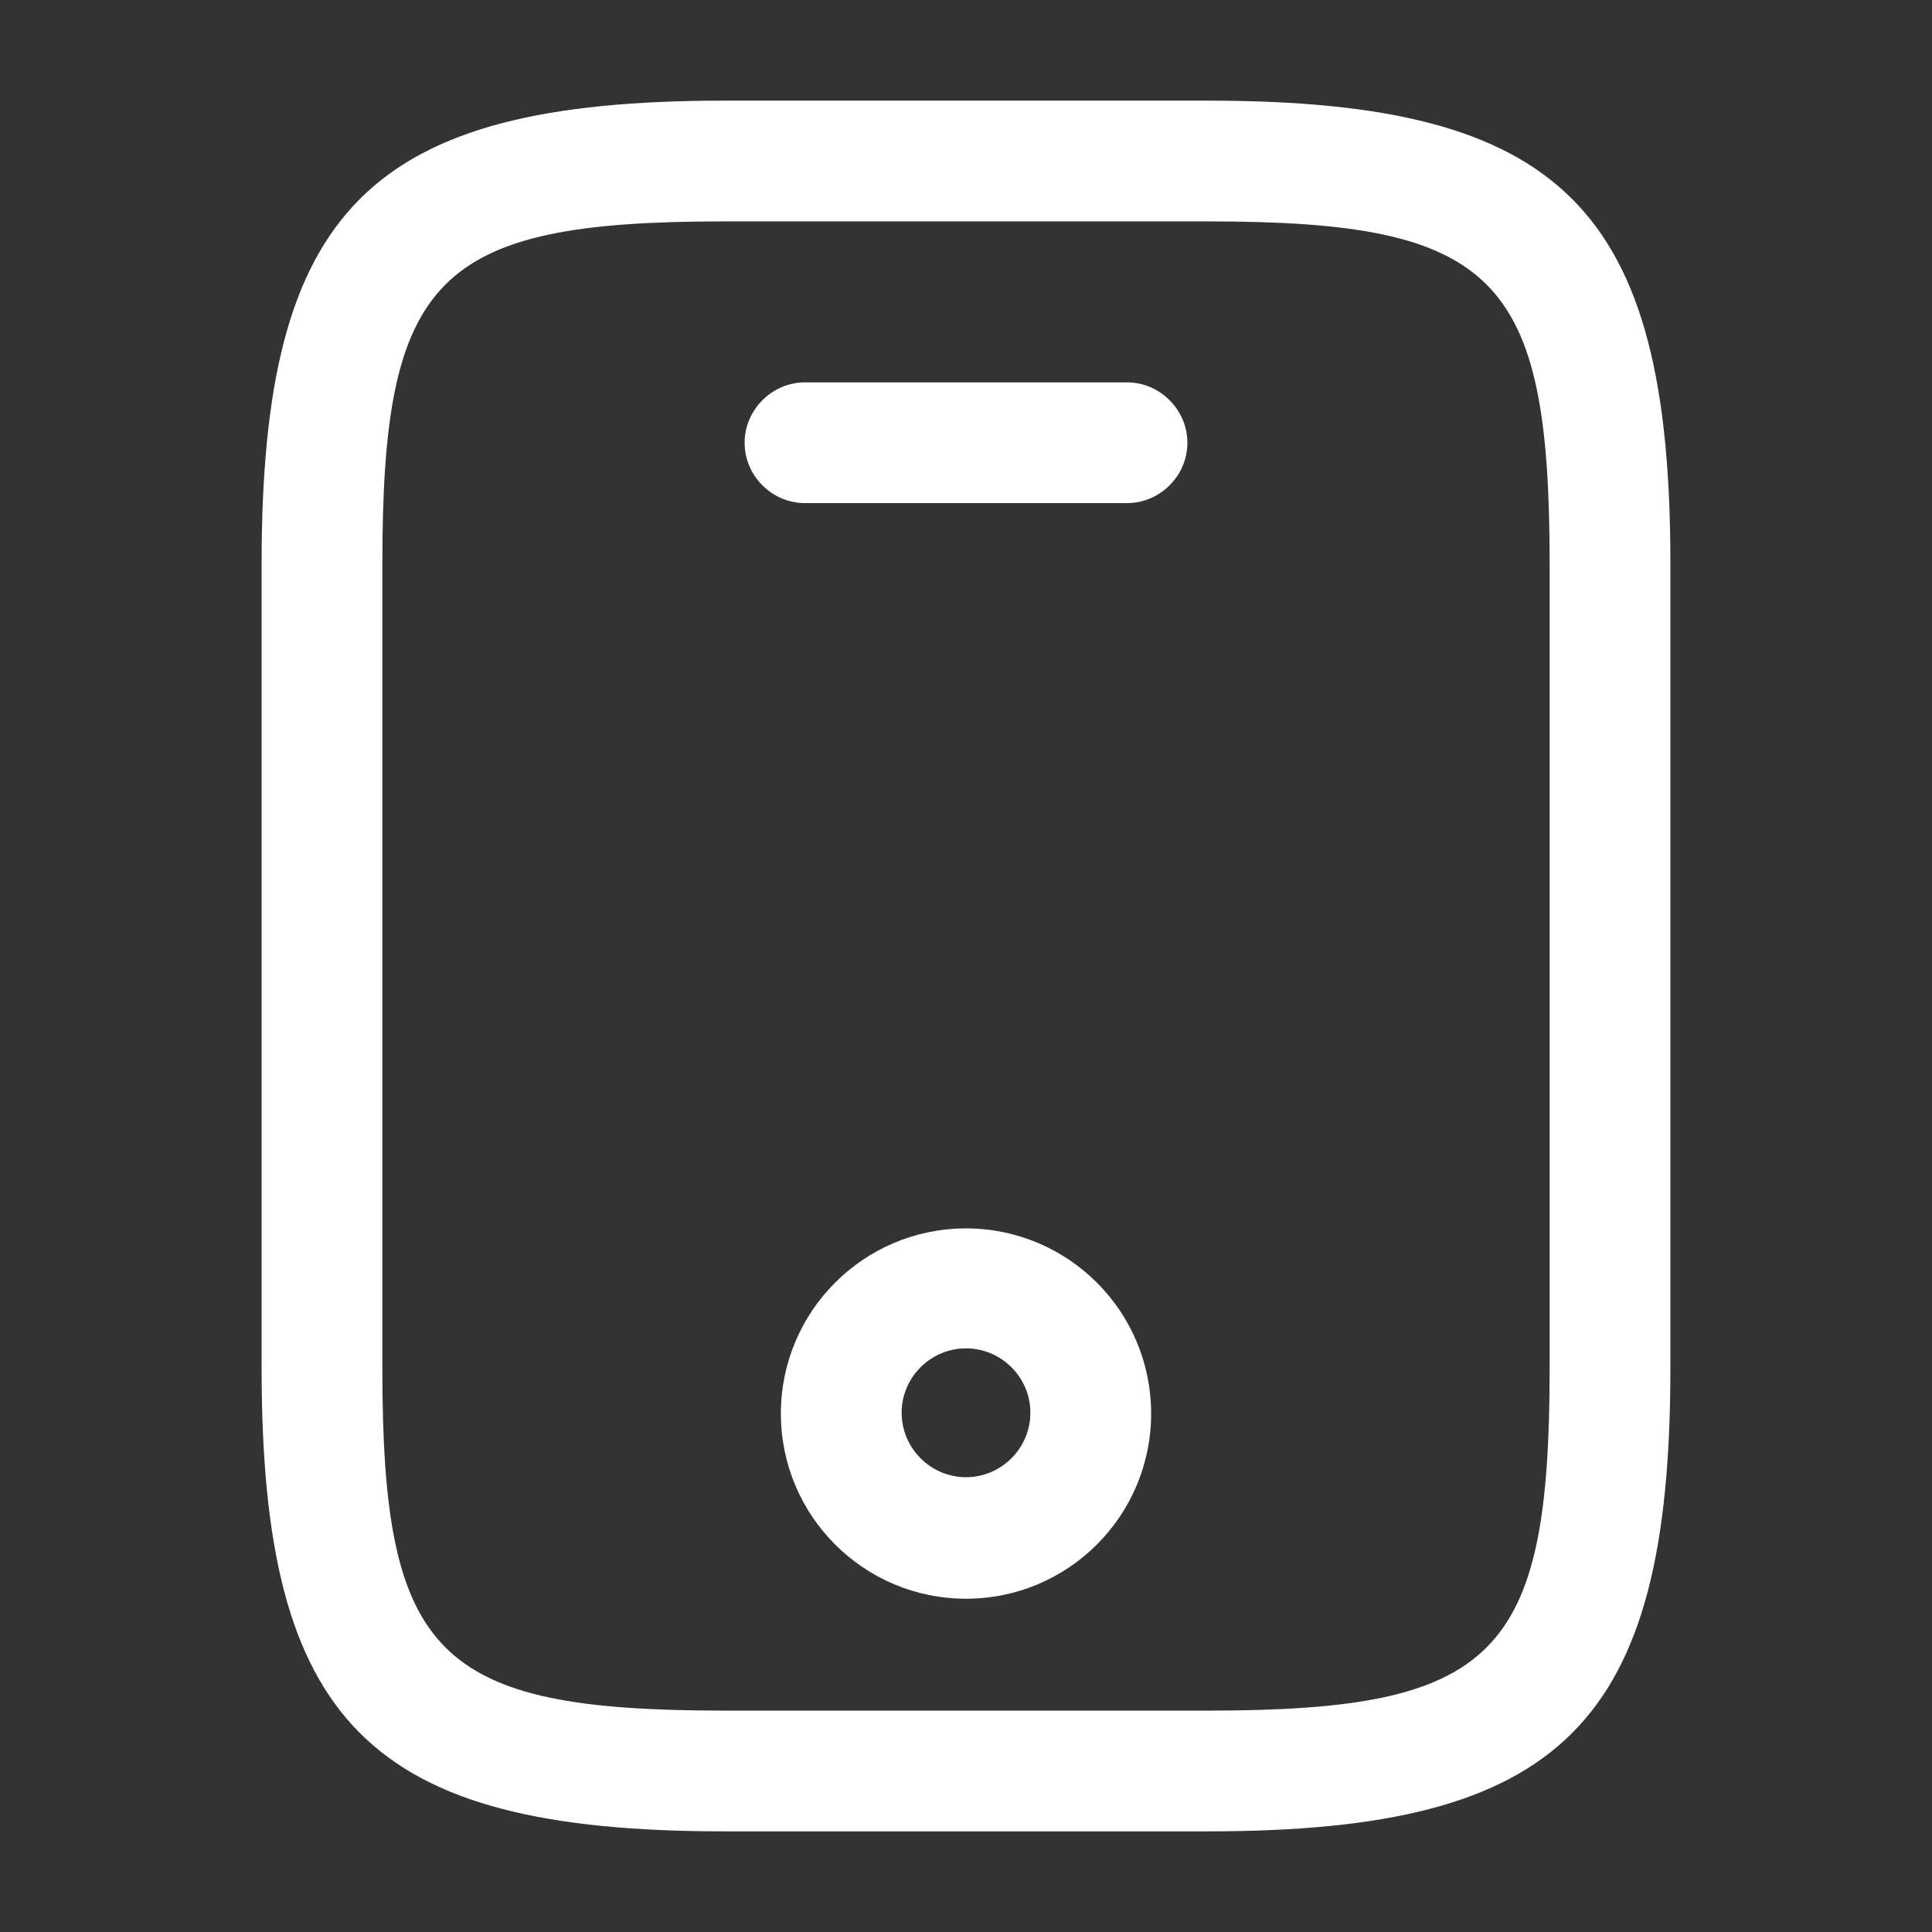
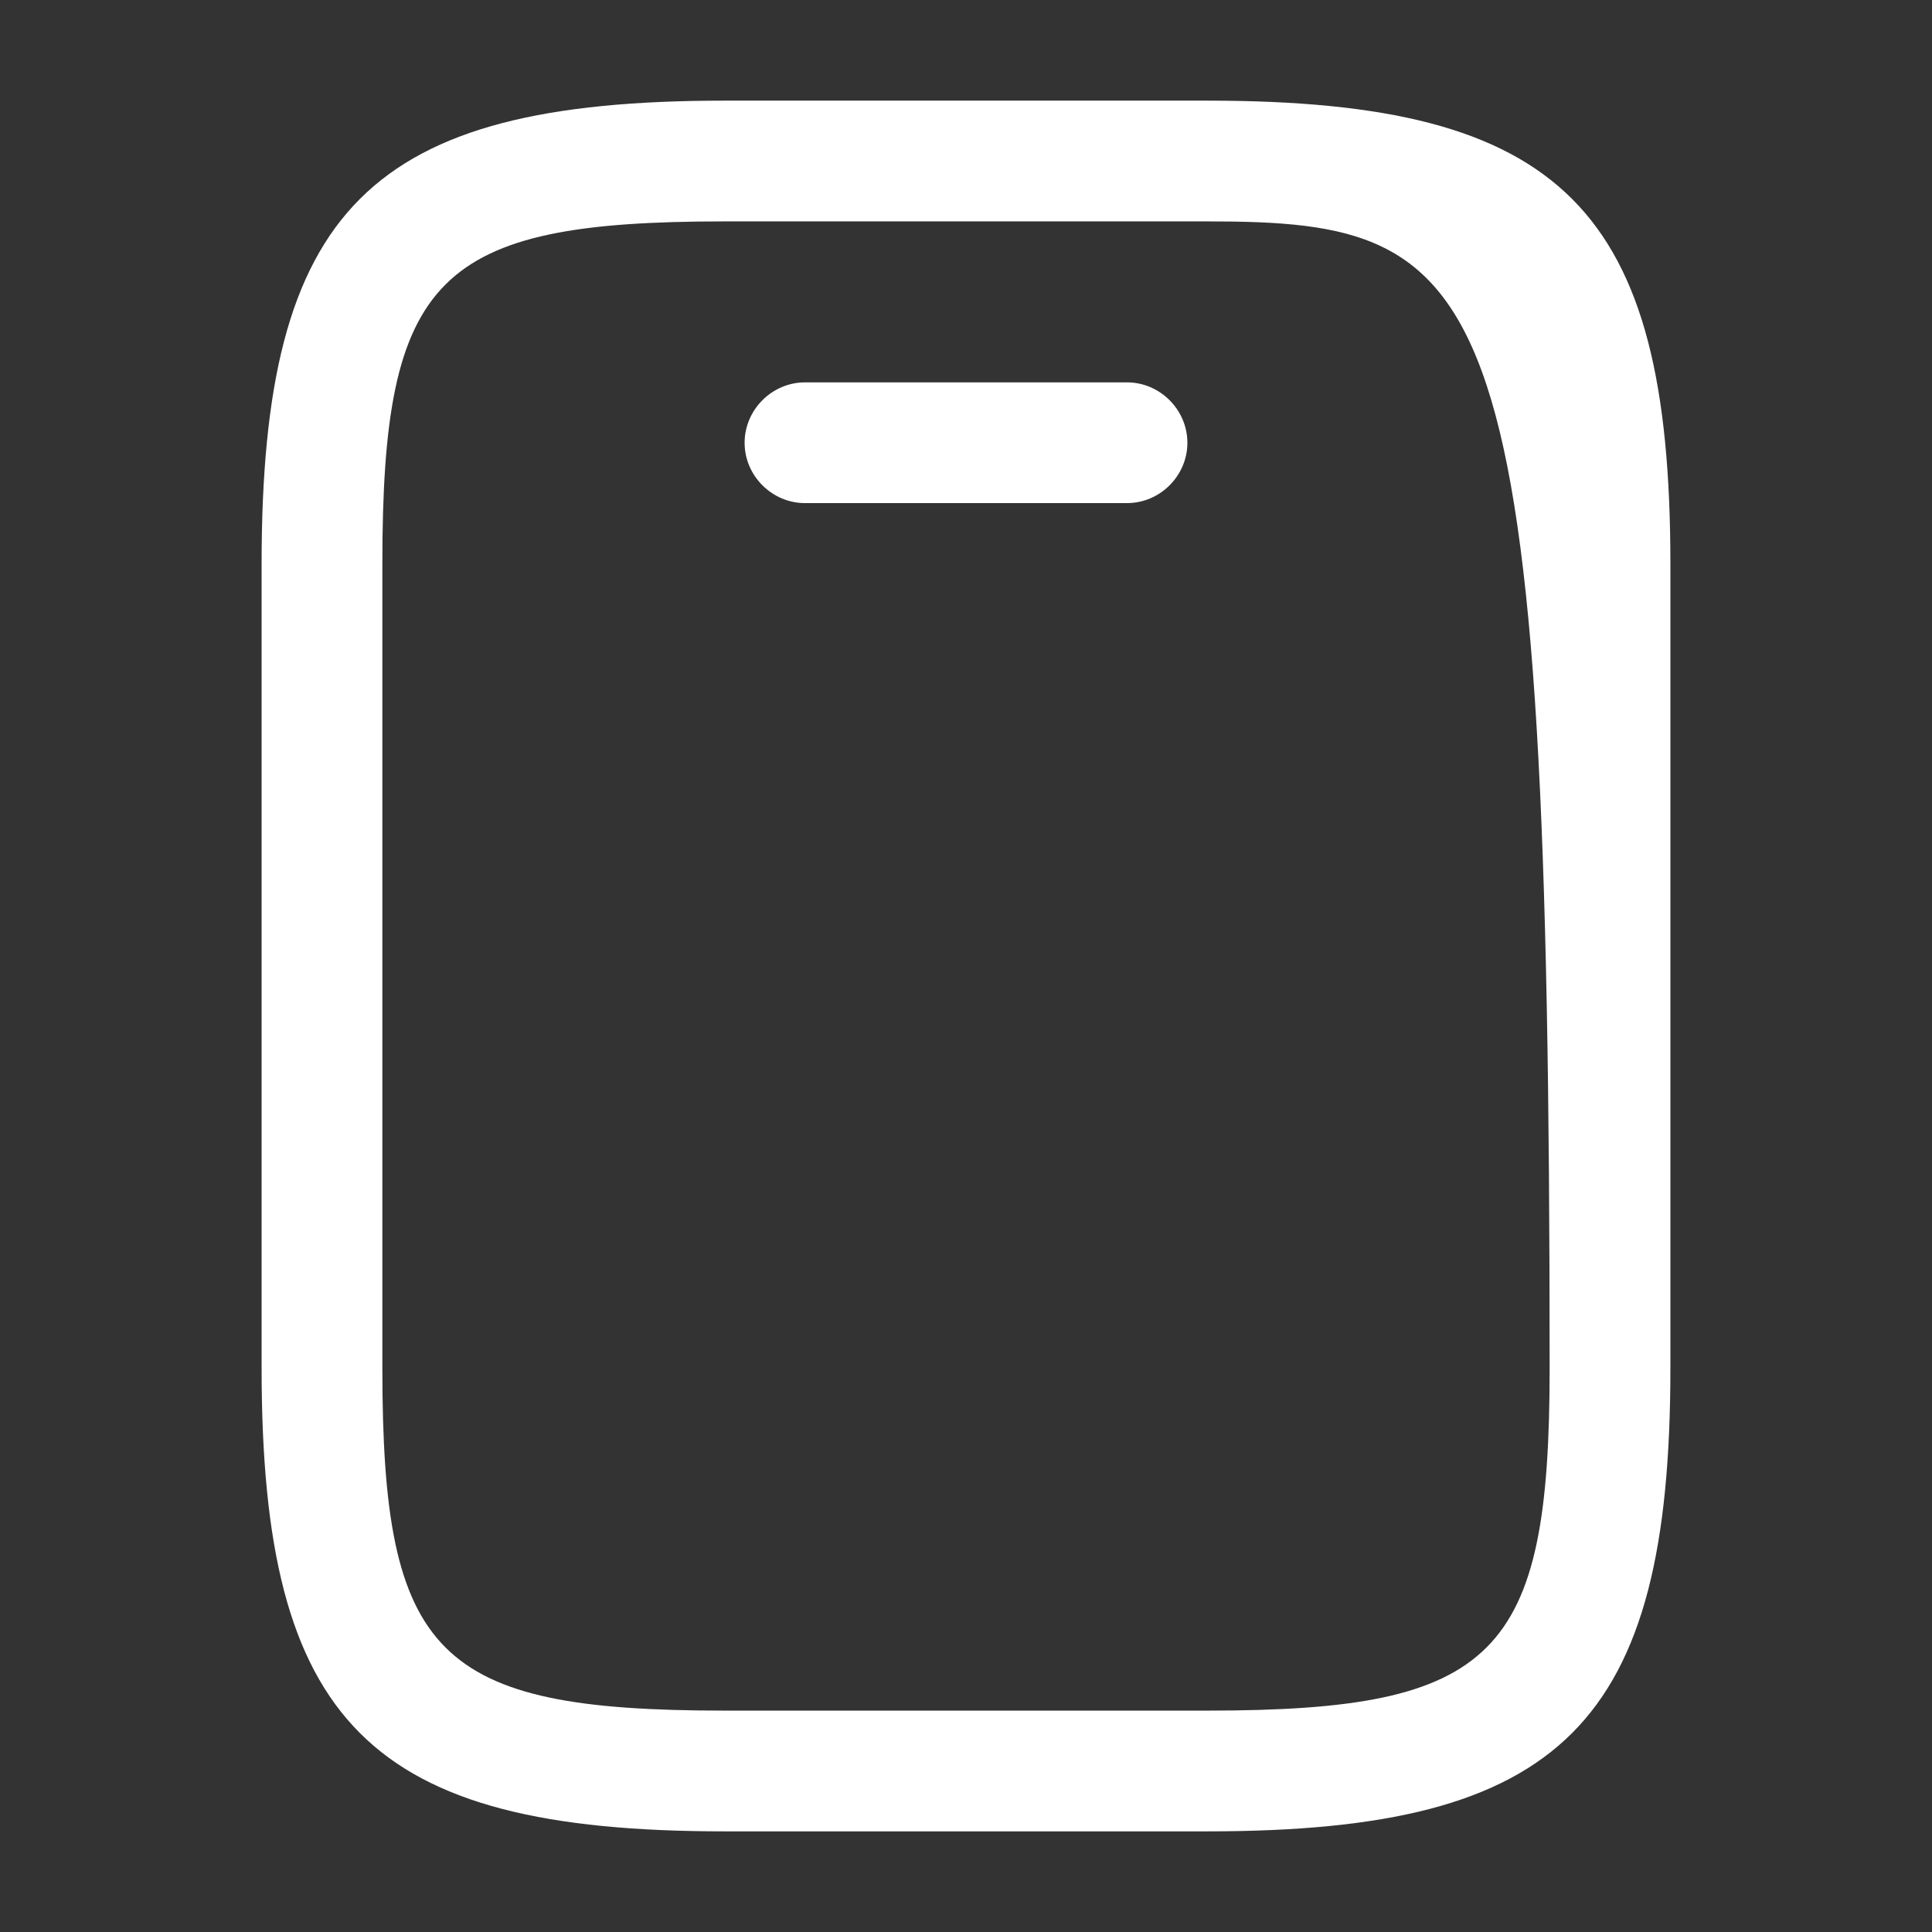
<svg xmlns="http://www.w3.org/2000/svg" width="22" height="22" viewBox="0 0 22 22" fill="none">
  <rect x="0" y="0" width="22" height="22" fill="#333333" stroke="none" />
-   <path d="M13.75 20.854H8.25C4.207 20.854 2.979 19.626 2.979 15.583V6.417C2.979 2.374 4.207 1.146 8.25 1.146H13.75C17.793 1.146 19.021 2.374 19.021 6.417V15.583C19.021 19.626 17.793 20.854 13.75 20.854ZM8.25 2.521C4.968 2.521 4.354 3.144 4.354 6.417V15.583C4.354 18.856 4.968 19.479 8.25 19.479H13.75C17.032 19.479 17.646 18.856 17.646 15.583V6.417C17.646 3.144 17.032 2.521 13.75 2.521H8.25Z" fill="white" />
+   <path d="M13.75 20.854H8.25C4.207 20.854 2.979 19.626 2.979 15.583V6.417C2.979 2.374 4.207 1.146 8.25 1.146H13.75C17.793 1.146 19.021 2.374 19.021 6.417V15.583C19.021 19.626 17.793 20.854 13.75 20.854ZM8.25 2.521C4.968 2.521 4.354 3.144 4.354 6.417V15.583C4.354 18.856 4.968 19.479 8.25 19.479H13.75C17.032 19.479 17.646 18.856 17.646 15.583C17.646 3.144 17.032 2.521 13.75 2.521H8.25Z" fill="white" />
  <path d="M12.833 5.729H9.167C8.791 5.729 8.479 5.418 8.479 5.042C8.479 4.666 8.791 4.354 9.167 4.354H12.833C13.209 4.354 13.521 4.666 13.521 5.042C13.521 5.418 13.209 5.729 12.833 5.729Z" fill="white" />
-   <path d="M11 18.205C9.836 18.205 8.892 17.261 8.892 16.097C8.892 14.932 9.836 13.988 11 13.988C12.164 13.988 13.108 14.932 13.108 16.097C13.108 17.261 12.164 18.205 11 18.205ZM11 15.354C10.597 15.354 10.267 15.684 10.267 16.087C10.267 16.491 10.597 16.821 11 16.821C11.403 16.821 11.733 16.491 11.733 16.087C11.733 15.684 11.403 15.354 11 15.354Z" fill="white" />
</svg>